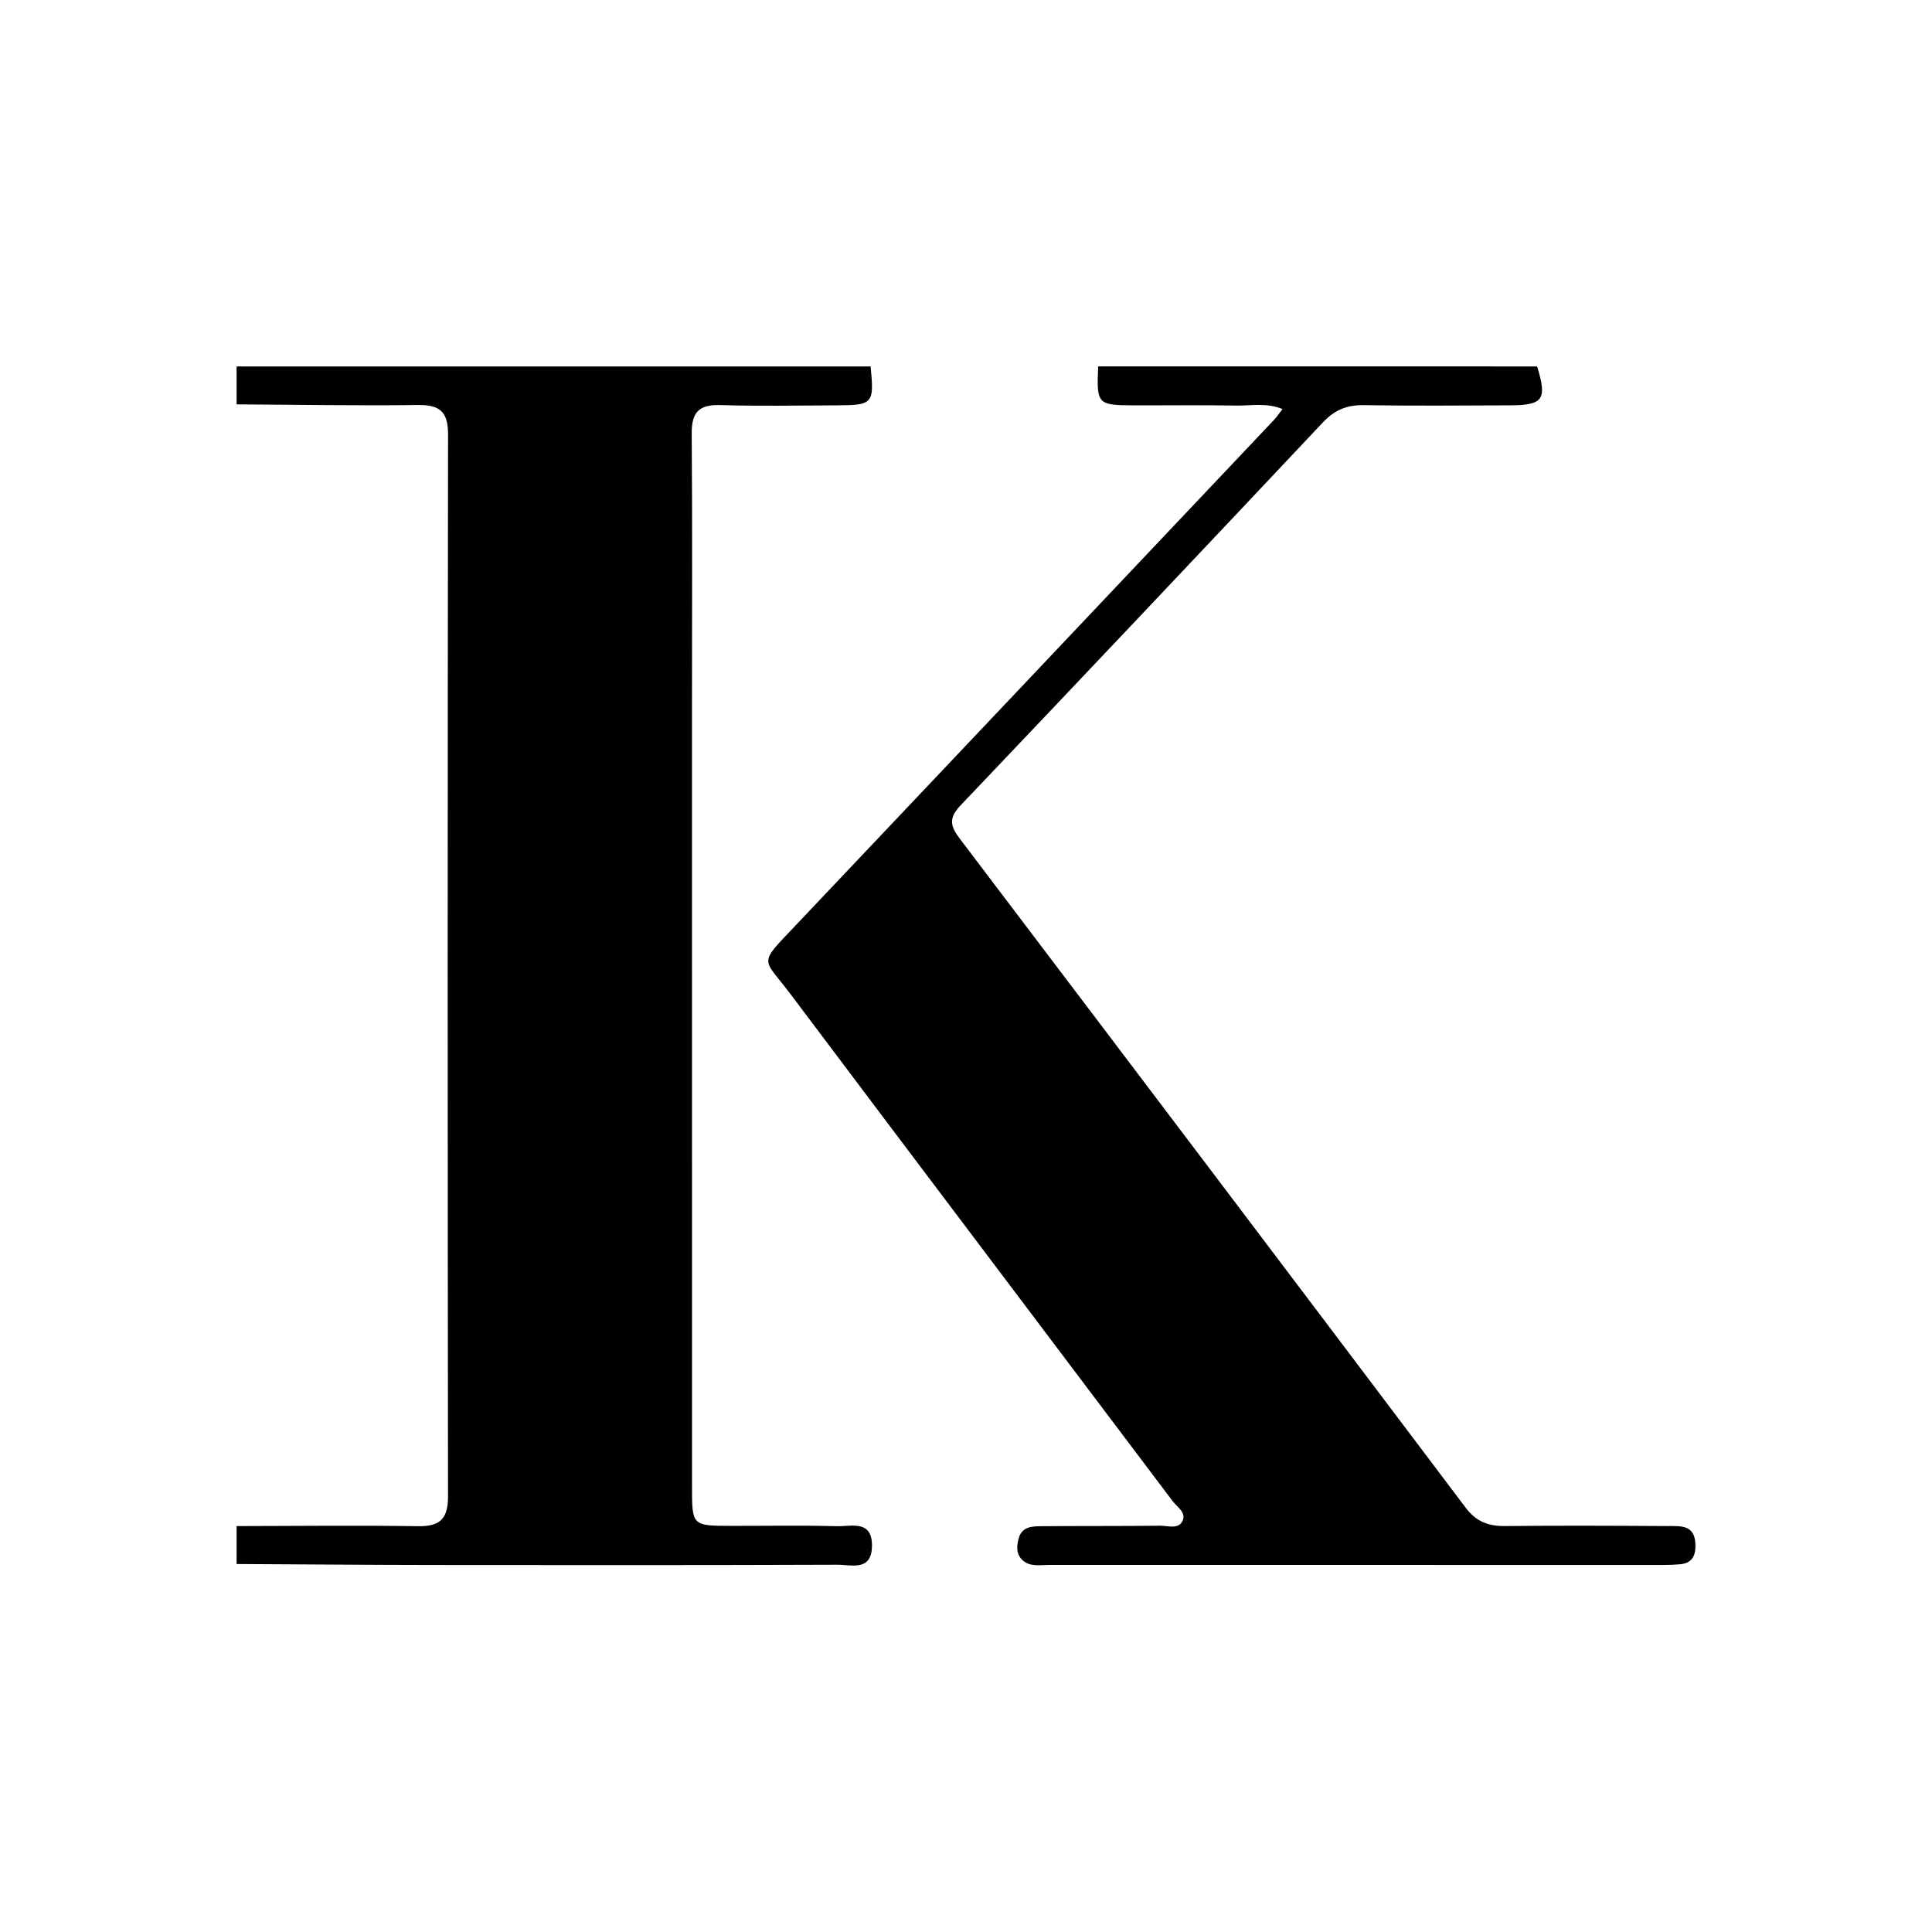
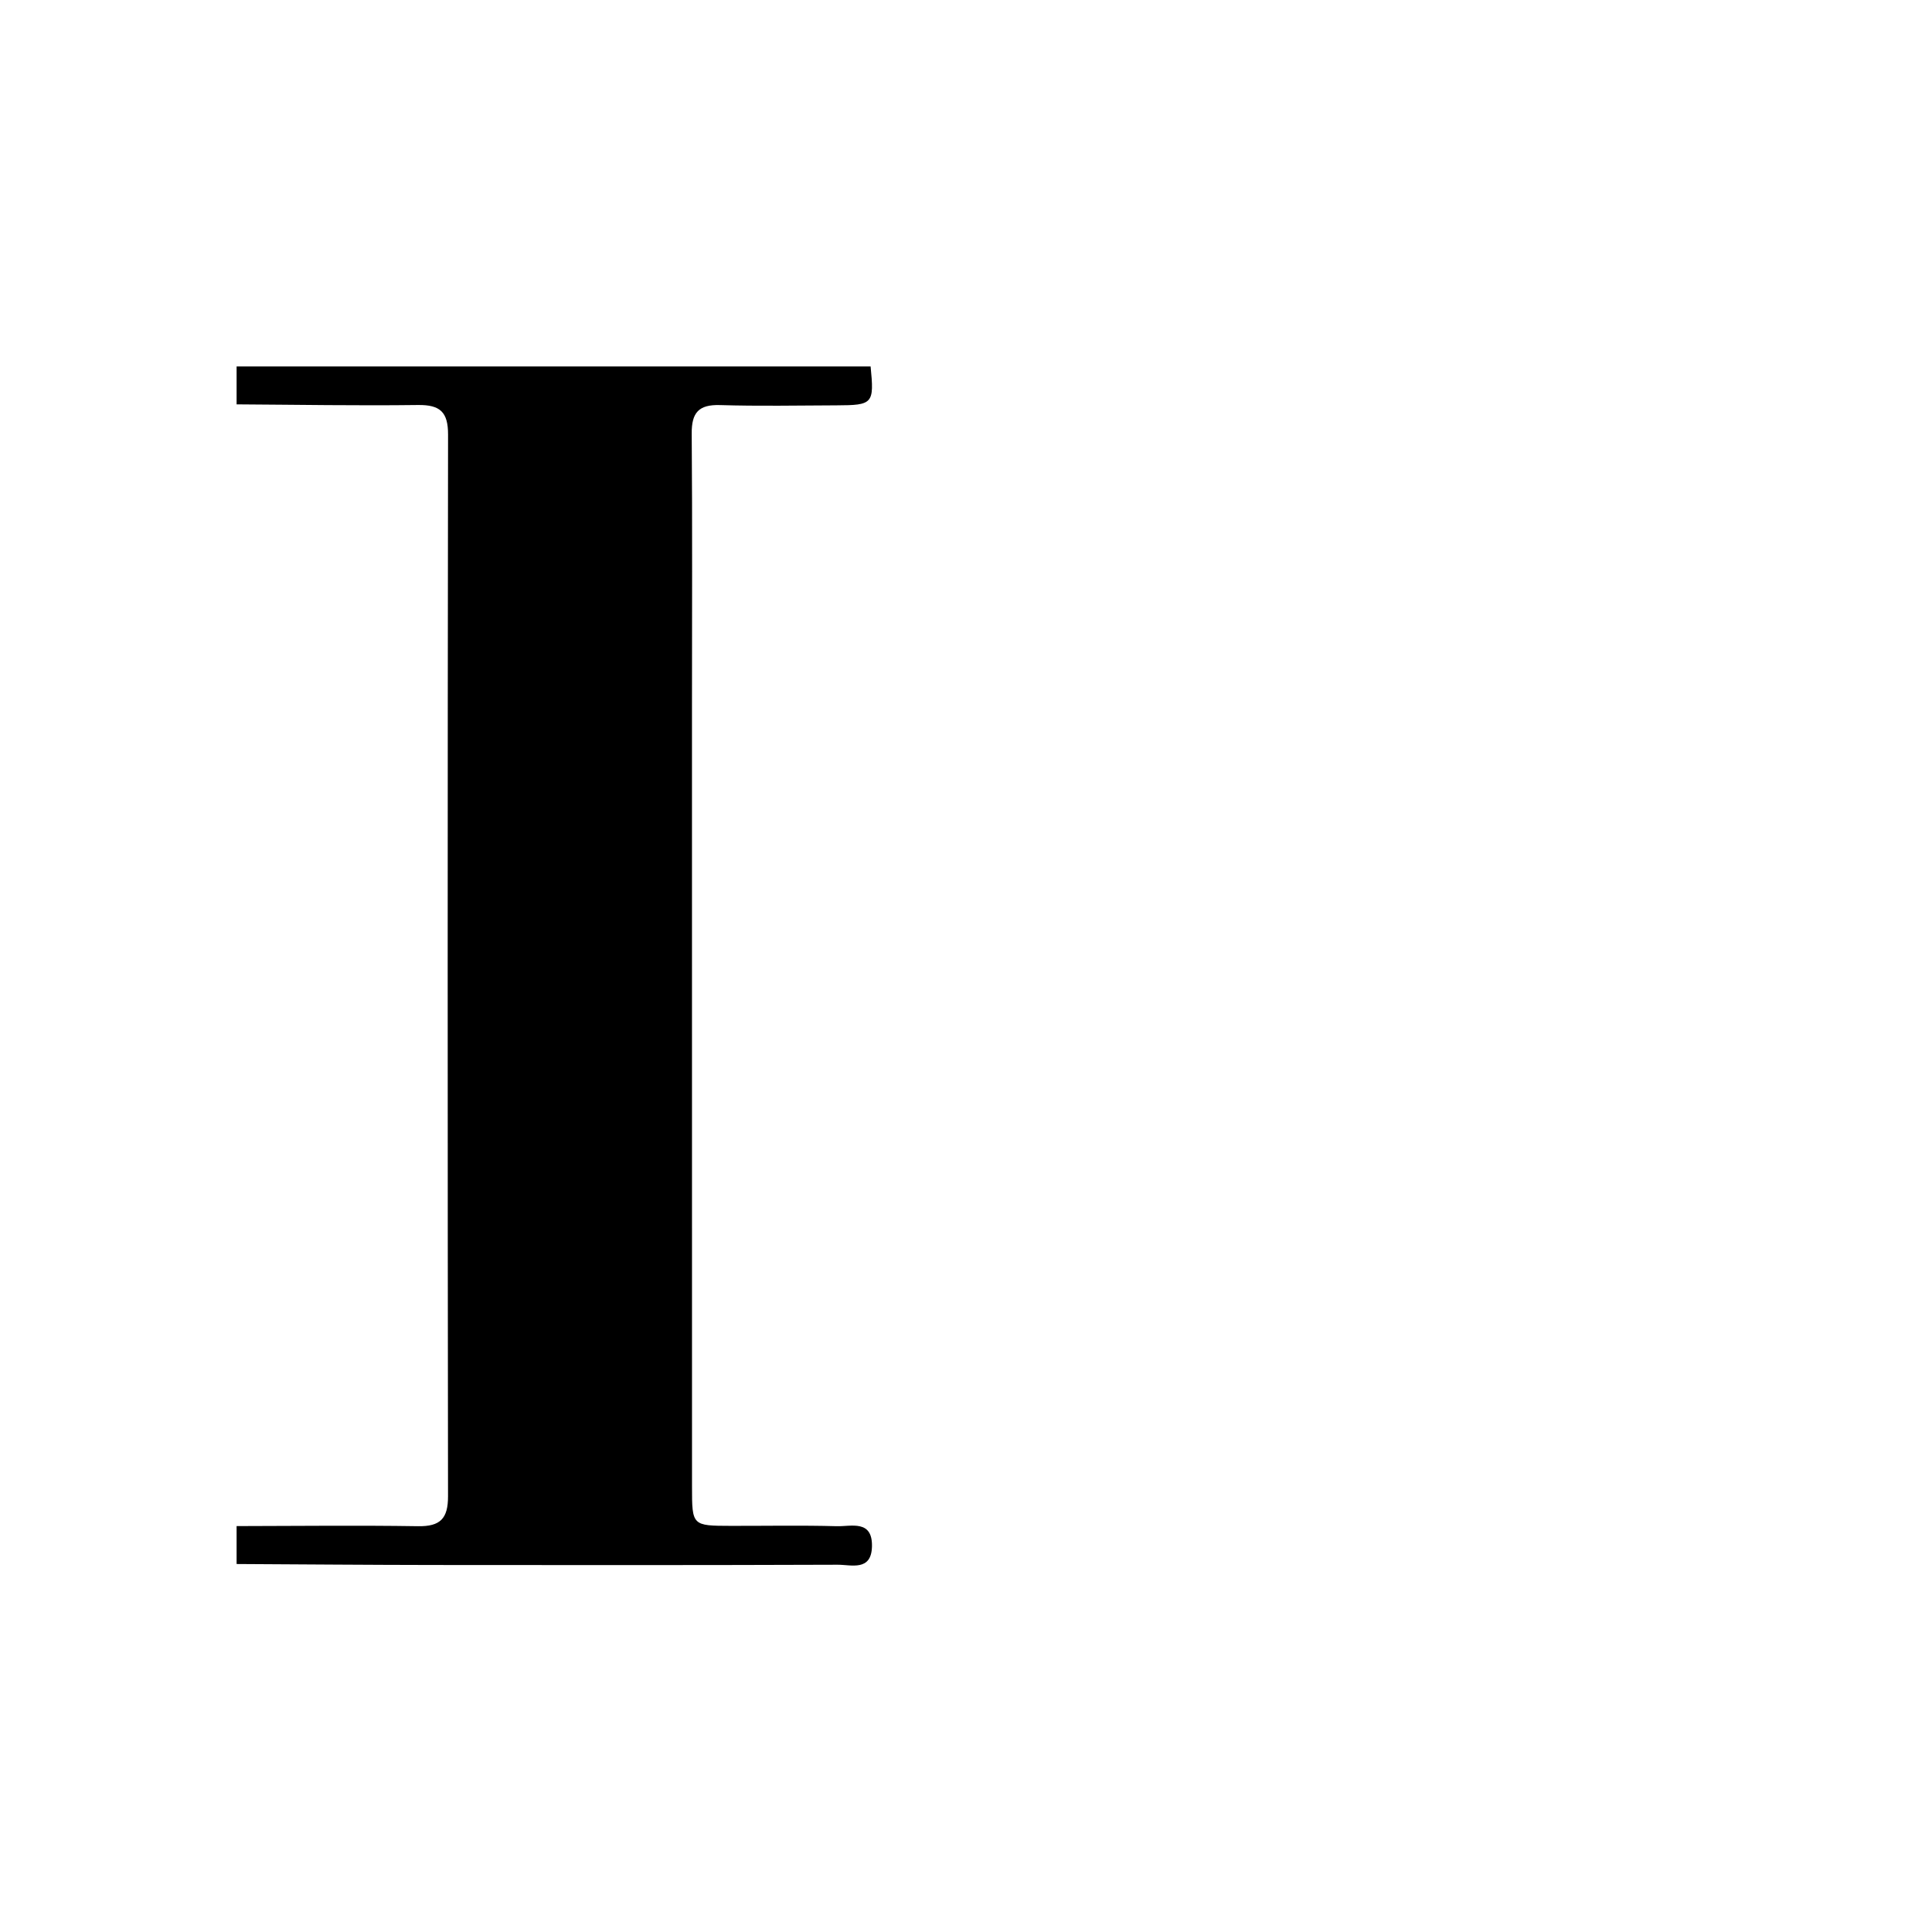
<svg xmlns="http://www.w3.org/2000/svg" version="1.1" width="512" height="512">
  <svg version="1.1" id="SvgjsSvg1000" x="0px" y="0px" viewBox="0 0 512 512" style="enable-background:new 0 0 512 512;" xml:space="preserve">
    <g>
      <path d="M230.72,97.11c0.97,9.88,0.65,10.28-9.05,10.31c-10.28,0.04-20.58,0.24-30.85-0.07c-5.64-0.17-7.55,1.98-7.51,7.53   c0.19,24.39,0.07,48.79,0.07,73.19c0,68.64,0,137.28,0.01,205.93c0,10.34,0.03,10.35,10.35,10.37c9.33,0.02,18.66-0.17,27.98,0.09   c3.84,0.11,9.51-1.81,9.36,5.36c-0.15,6.66-5.48,4.84-9.1,4.85c-35.64,0.13-71.27,0.11-106.91,0.07   c-17.46-0.02-34.91-0.17-52.37-0.26c0-3.35,0-6.7,0-10.05c16.03-0.02,32.06-0.22,48.09,0.03c5.9,0.09,7.95-2.02,7.94-7.93   c-0.12-93.79-0.12-187.57,0.01-281.36c0.01-5.97-2.09-7.91-7.96-7.84c-16.02,0.21-32.05-0.08-48.08-0.17c0-3.35,0-6.7,0-10.05   C118.71,97.11,174.71,97.11,230.72,97.11z" />
-       <path d="M407.36,97.11c2.66,8.79,1.66,10.27-7.27,10.31c-12.92,0.06-25.84,0.15-38.76-0.05c-4.42-0.07-7.67,1.31-10.71,4.53   c-31.98,33.96-64.02,67.86-96.17,101.65c-3.01,3.17-2.64,5.35-0.22,8.54c44.81,59.11,89.55,118.26,134.2,177.48   c2.78,3.69,6.02,4.9,10.42,4.85c14.36-0.15,28.71-0.09,43.07,0c3.25,0.02,7.1-0.45,7.37,4.58c0.16,2.97-0.63,5.26-4.08,5.55   c-1.43,0.12-2.87,0.18-4.3,0.18c-54.32,0.01-108.63,0.01-162.95-0.01c-2.34,0-4.92,0.55-6.89-1.18c-1.85-1.62-1.69-3.87-1.06-6   c0.87-2.94,3.44-3.06,5.83-3.08c10.53-0.08,21.06-0.02,31.58-0.13c2.04-0.02,4.8,1.02,5.93-1.2c1.15-2.28-1.45-3.79-2.66-5.41   C277.01,353,243.23,308.35,209.6,263.59c-7.53-10.03-8.89-7.65,1.31-18.41c42.28-44.63,84.52-89.3,126.77-133.96   c0.64-0.68,1.16-1.47,2.2-2.82c-4.26-1.74-8.28-0.86-12.12-0.92c-9.09-0.16-18.18-0.03-27.28-0.06c-9.67-0.03-9.89-0.29-9.45-10.32   C329.81,97.11,368.58,97.11,407.36,97.11z" />
    </g>
  </svg>
  <style>@media (prefers-color-scheme: light) { :root { filter: none; } }
@media (prefers-color-scheme: dark) { :root { filter: invert(100%); } }
</style>
</svg>